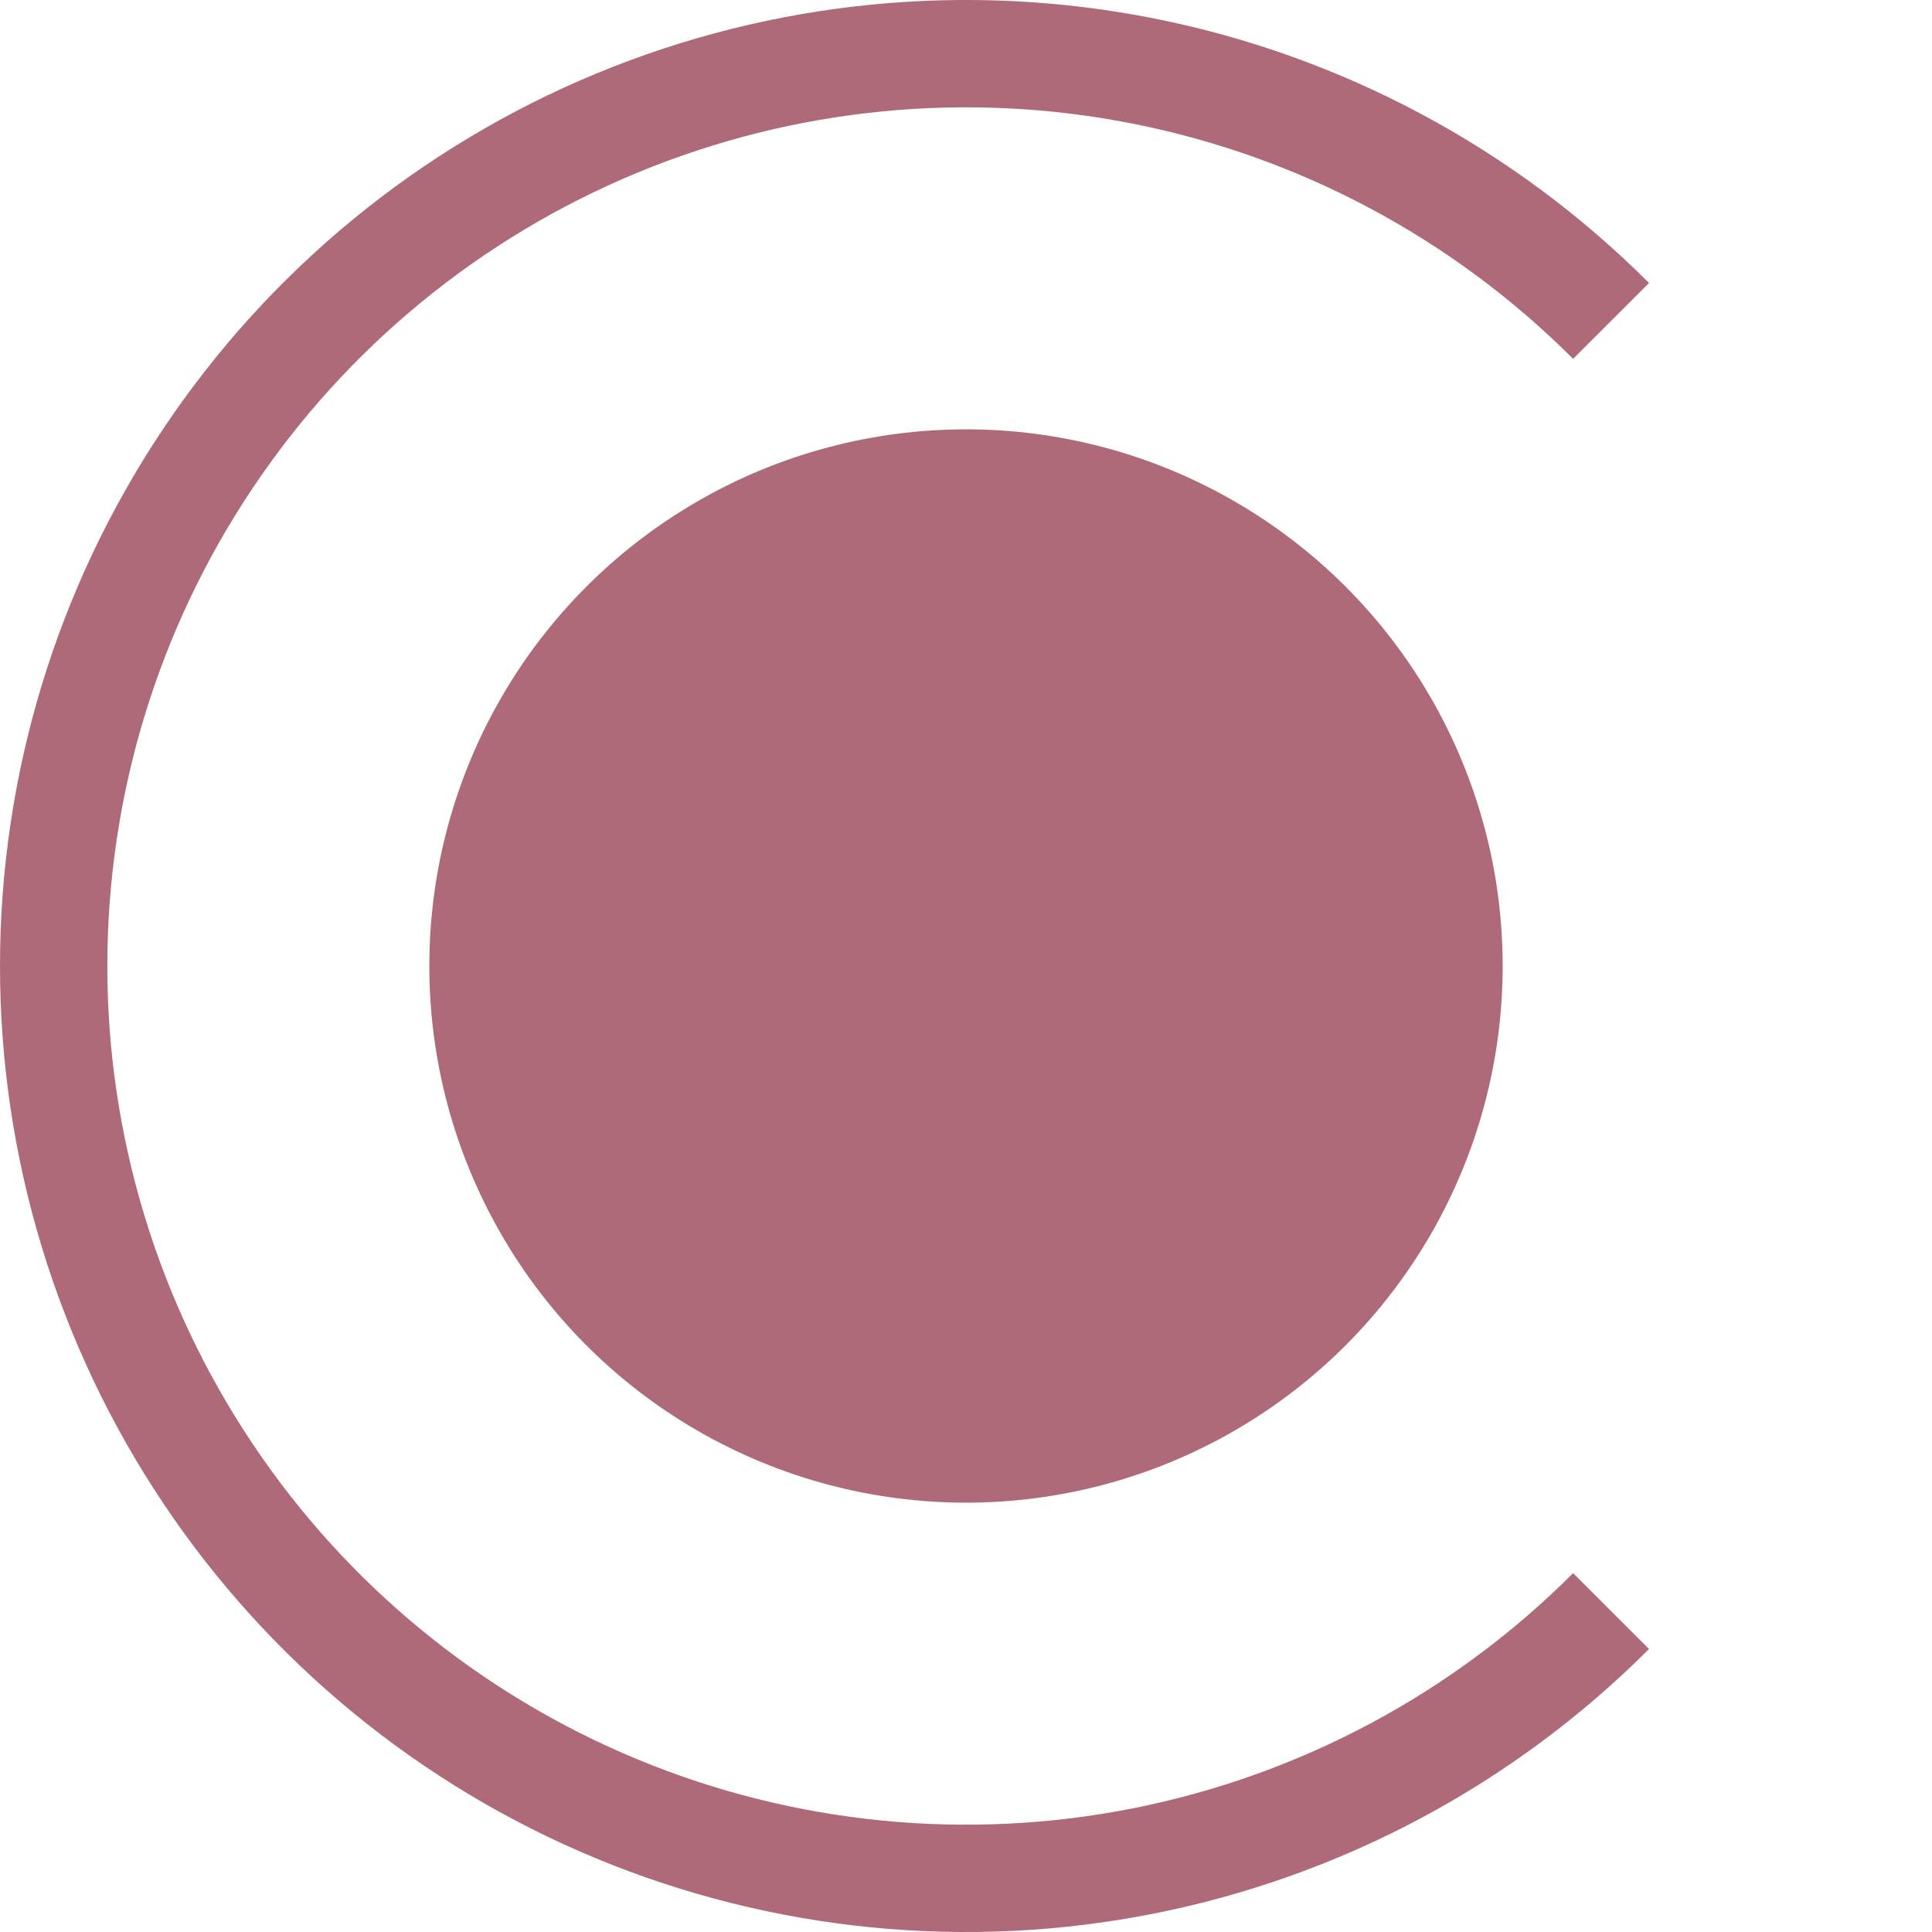
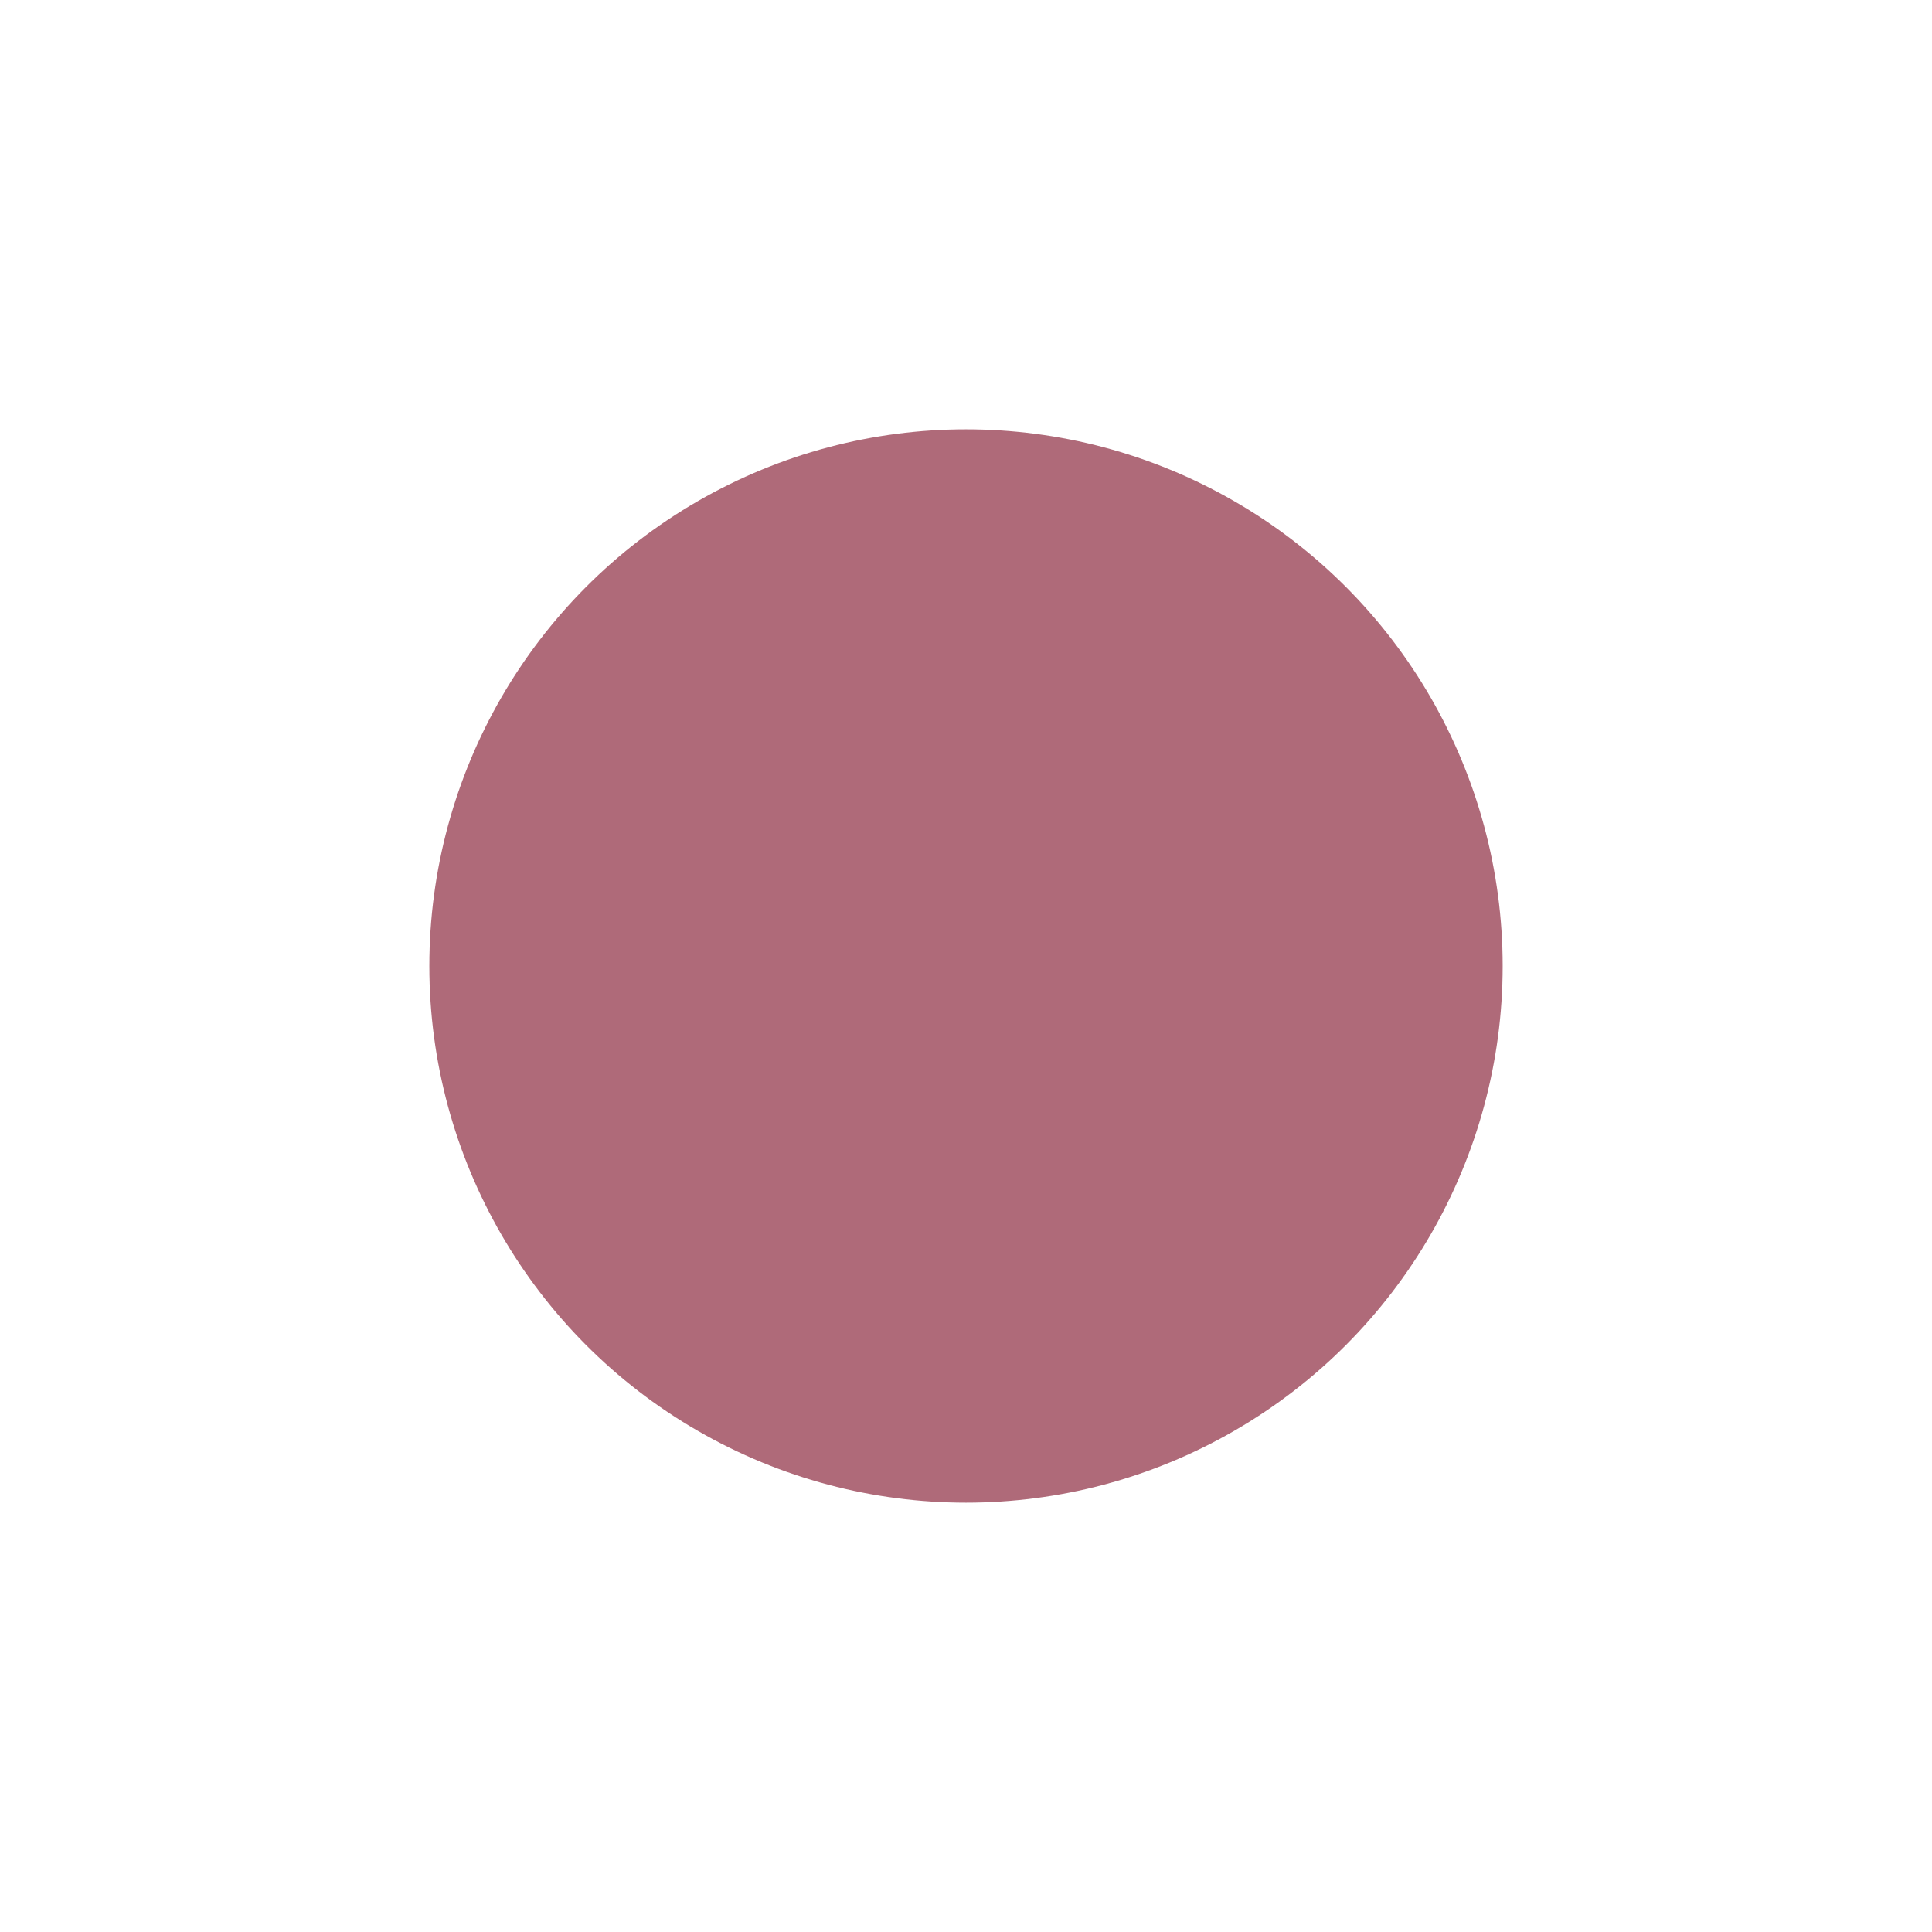
<svg xmlns="http://www.w3.org/2000/svg" width="18" height="18" viewBox="0 0 18 18" fill="none">
  <circle opacity="0.6" cx="9" cy="9" r="5" fill="#7A0720" />
-   <path opacity="0.6" d="M15.01 15.01C13.822 16.199 12.307 17.009 10.658 17.337C9.009 17.665 7.3 17.496 5.747 16.853C4.194 16.21 2.866 15.12 1.933 13.722C0.999 12.325 0.5 10.681 0.5 9C0.5 7.319 0.999 5.675 1.933 4.278C2.866 2.88 4.194 1.79 5.747 1.147C7.3 0.504 9.009 0.335 10.658 0.663C12.307 0.991 13.822 1.801 15.01 2.99" stroke="#7A0720" />
</svg>